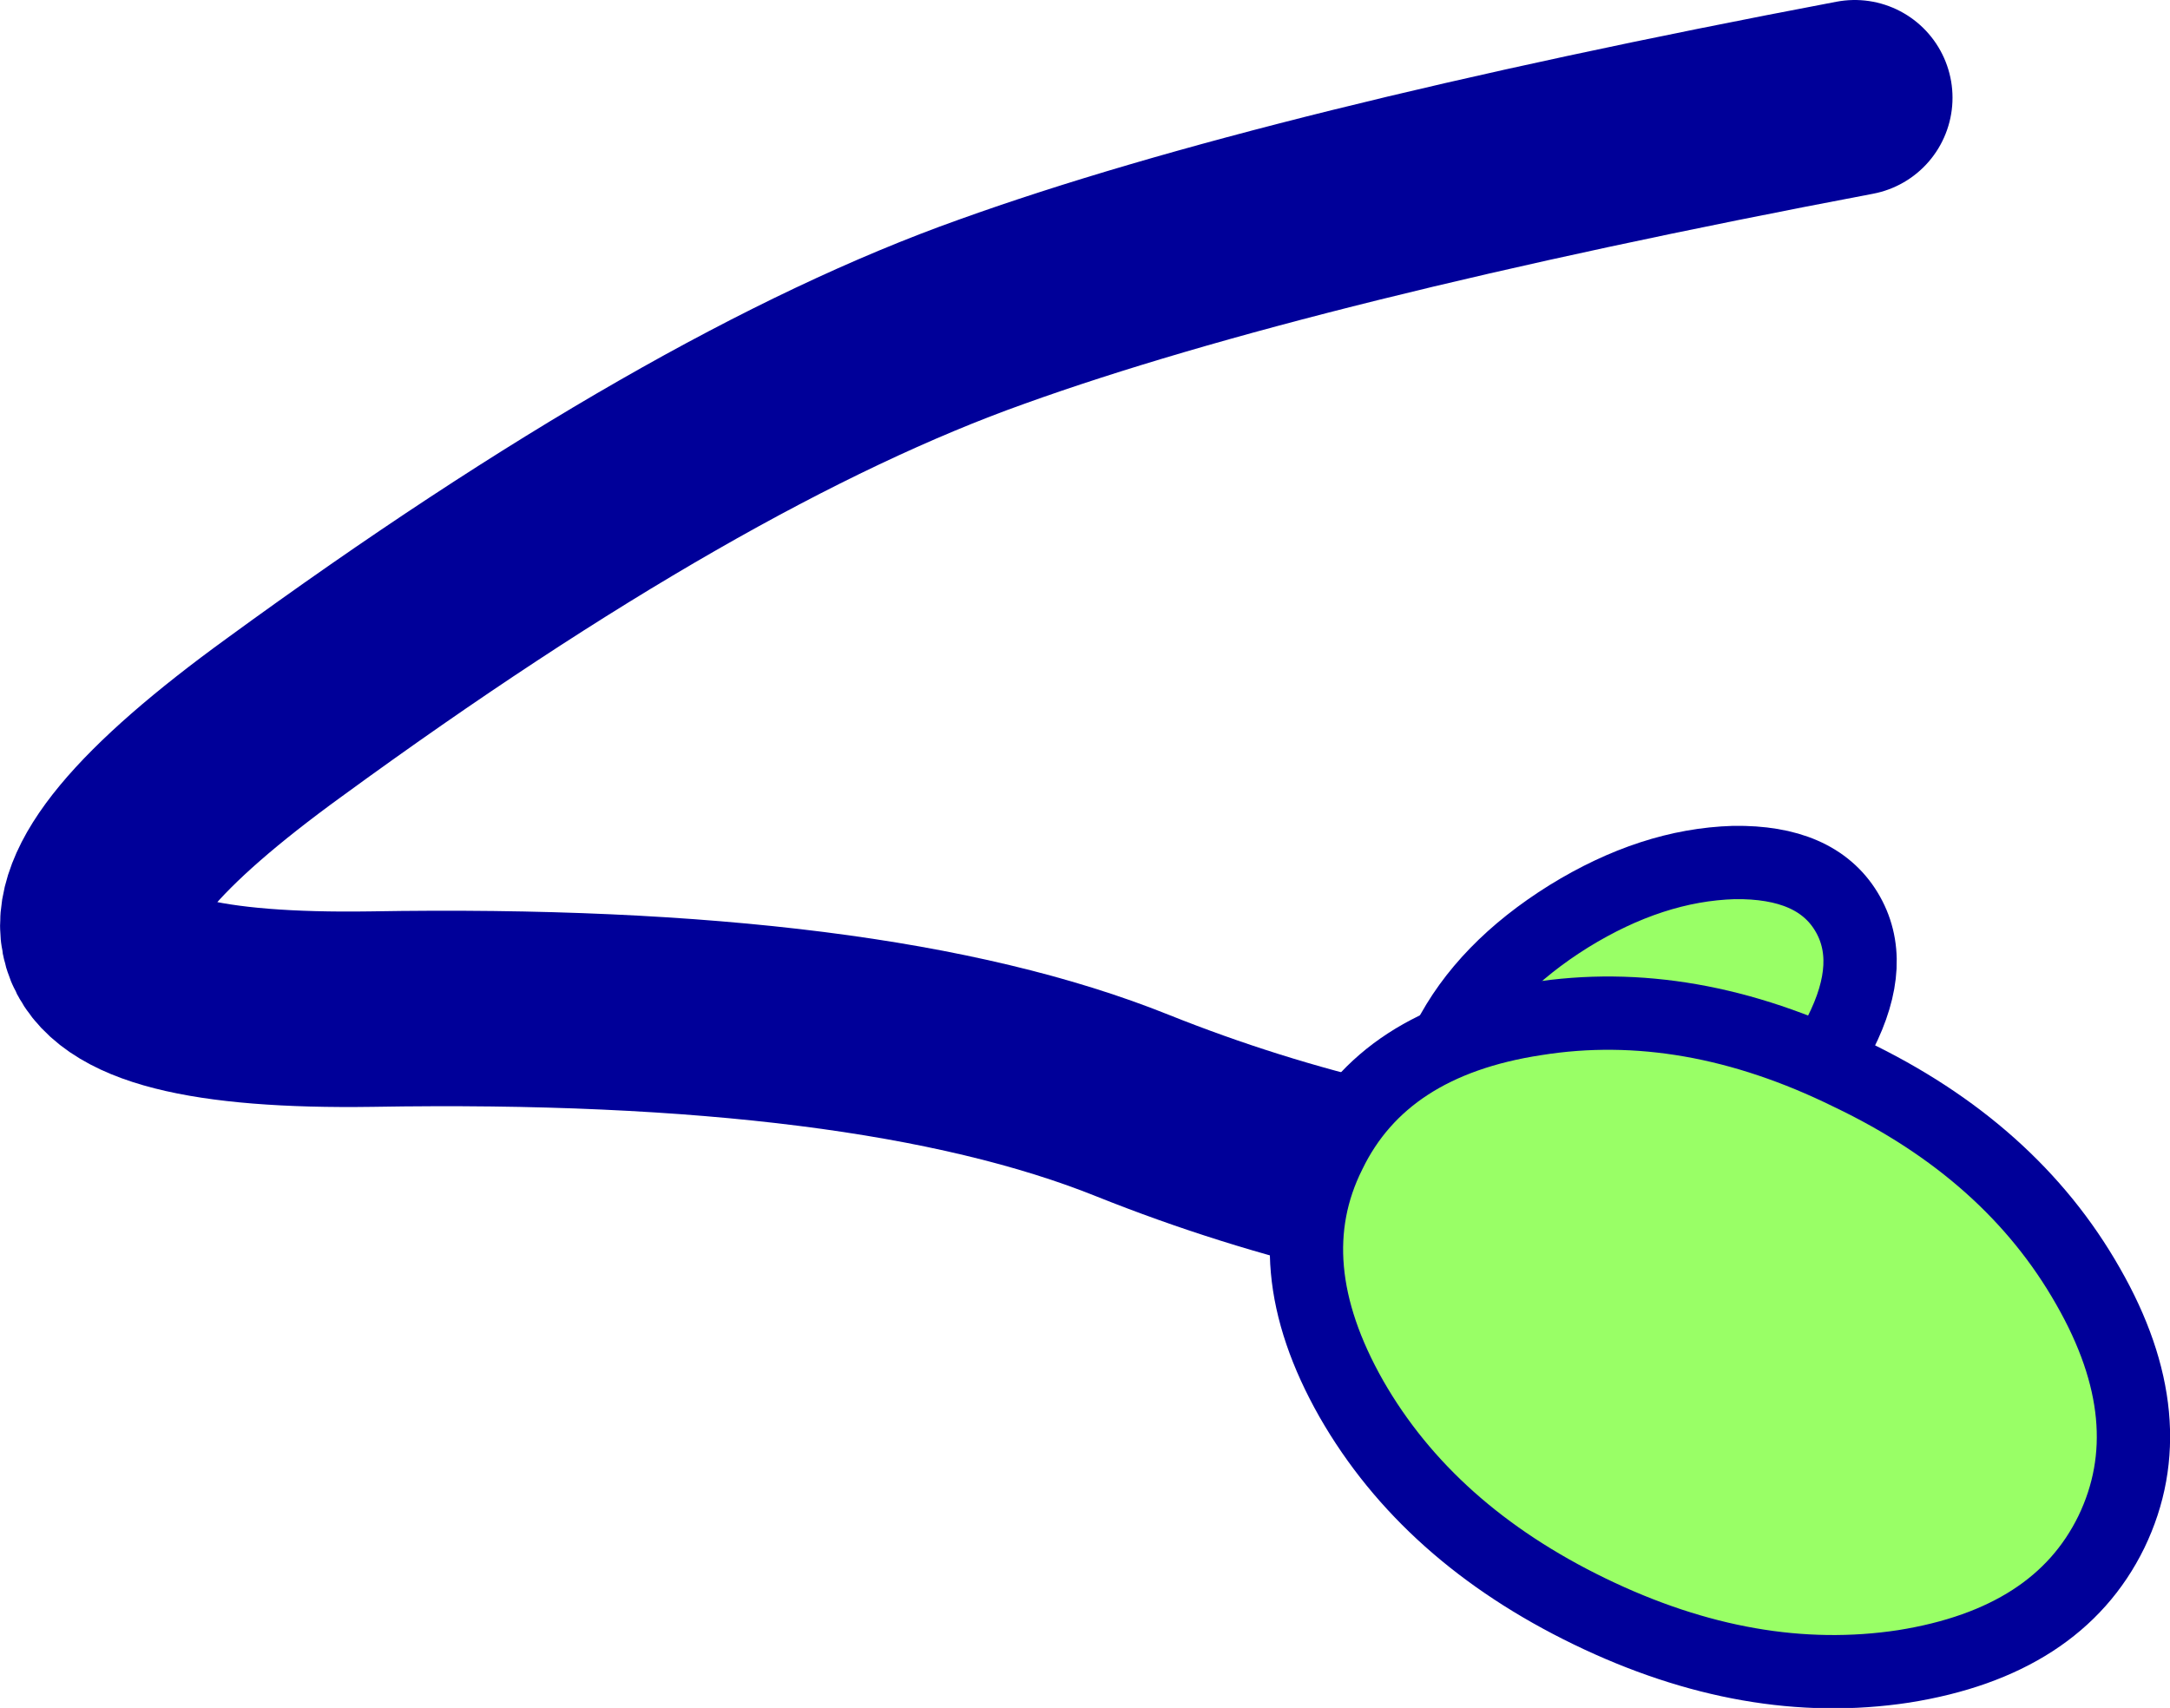
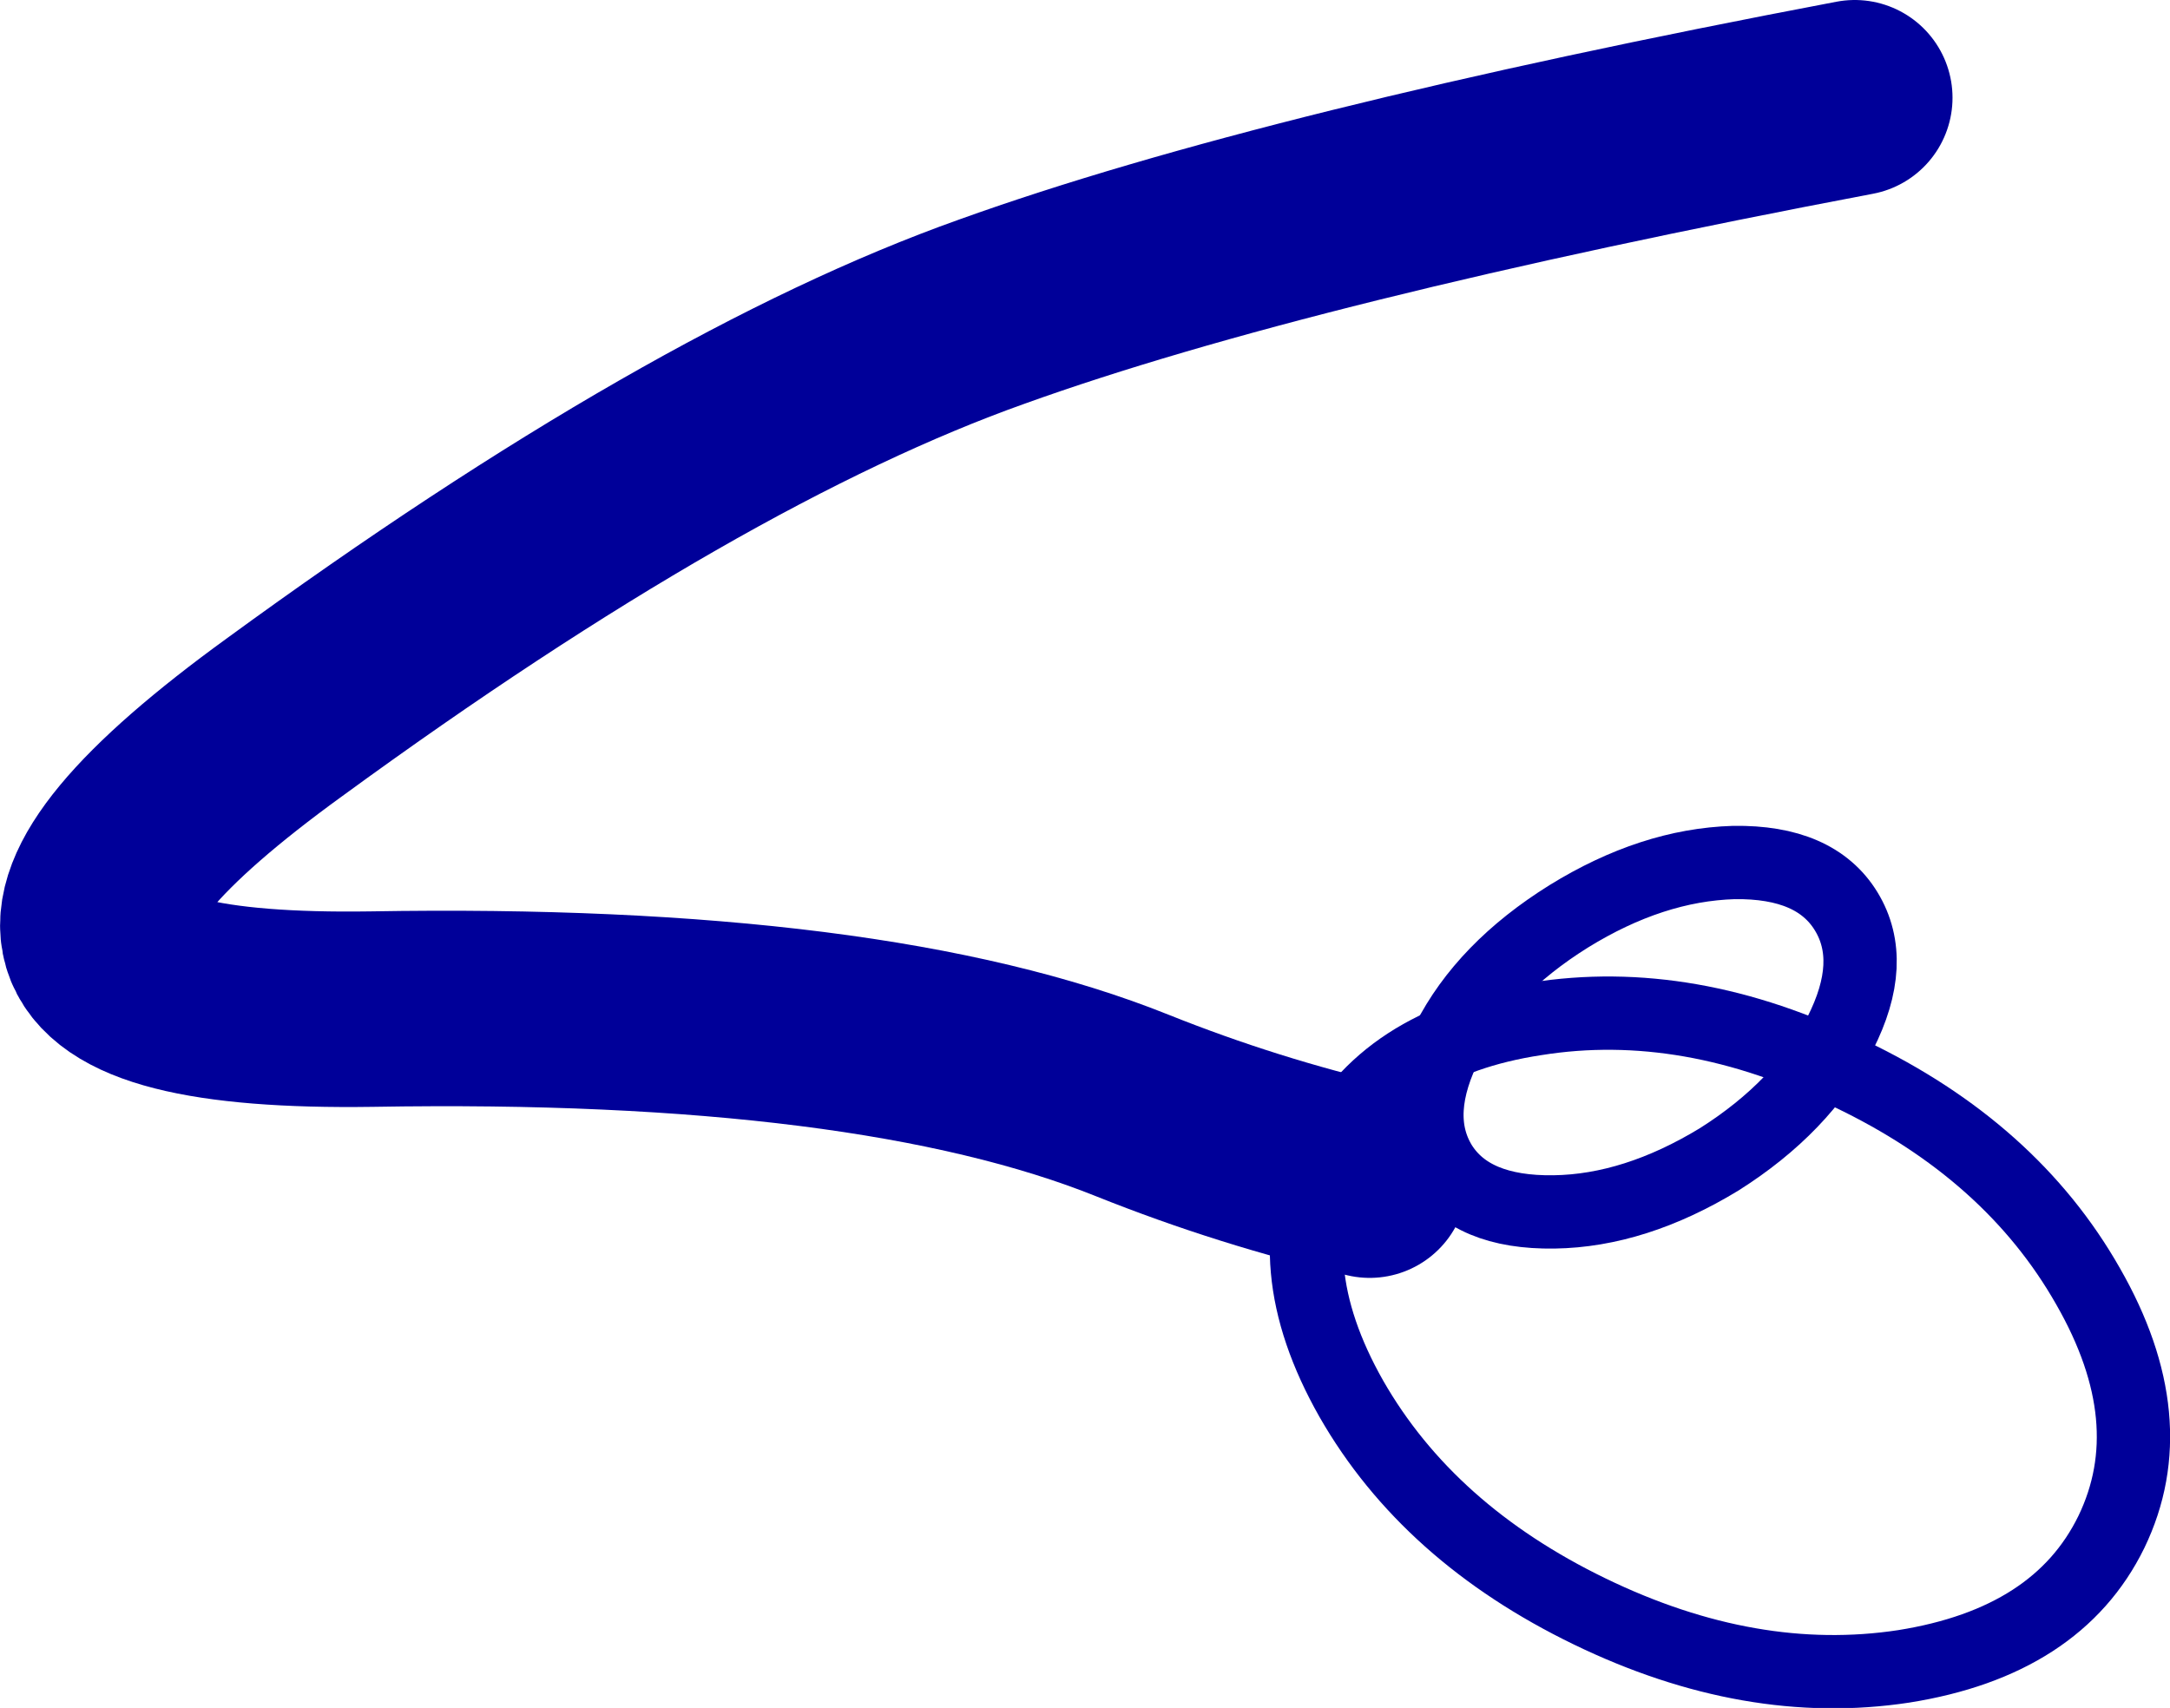
<svg xmlns="http://www.w3.org/2000/svg" height="69.9px" width="88.8px">
  <g transform="matrix(1.0, 0.0, 0.0, 1.0, 60.05, 12.2)">
    <path d="M15.85 -8.2 Q-7.35 -3.8 -19.45 0.55 -31.55 4.85 -48.4 17.15 -65.3 29.4 -44.85 29.1 -24.4 28.75 -13.7 33.05 -8.95 34.95 -4.0 36.1" fill="none" stroke="#000099" stroke-linecap="round" stroke-linejoin="round" stroke-width="8.0" />
-     <path d="M3.55 37.4 Q0.15 37.45 -1.1 35.45 -2.35 33.4 -0.8 30.4 0.7 27.45 4.15 25.3 7.55 23.2 10.9 23.1 14.25 23.05 15.5 25.1 16.75 27.15 15.25 30.1 13.7 33.1 10.3 35.25 6.85 37.35 3.55 37.4" fill="#99ff66" fill-rule="evenodd" stroke="none" />
    <path d="M3.55 37.4 Q0.15 37.45 -1.1 35.45 -2.35 33.4 -0.8 30.4 0.7 27.45 4.15 25.3 7.55 23.2 10.9 23.1 14.25 23.05 15.5 25.1 16.75 27.15 15.25 30.1 13.7 33.1 10.3 35.25 6.85 37.35 3.55 37.4 Z" fill="none" stroke="#000099" stroke-linecap="round" stroke-linejoin="round" stroke-width="3.0" />
-     <path d="M2.8 29.5 Q9.05 28.5 15.65 31.75 22.25 34.9 25.4 40.45 28.55 45.95 26.35 50.5 24.15 55.0 17.85 56.0 11.6 56.95 5.0 53.75 -1.6 50.55 -4.75 45.05 -7.9 39.5 -5.65 35.0 -3.45 30.45 2.8 29.5" fill="#99ff66" fill-rule="evenodd" stroke="none" />
    <path d="M2.8 29.5 Q9.05 28.5 15.65 31.75 22.25 34.9 25.4 40.45 28.55 45.95 26.35 50.5 24.15 55.0 17.85 56.0 11.6 56.95 5.0 53.75 -1.6 50.55 -4.75 45.05 -7.9 39.5 -5.65 35.0 -3.45 30.45 2.8 29.5 Z" fill="none" stroke="#000099" stroke-linecap="round" stroke-linejoin="round" stroke-width="3.0" />
  </g>
</svg>